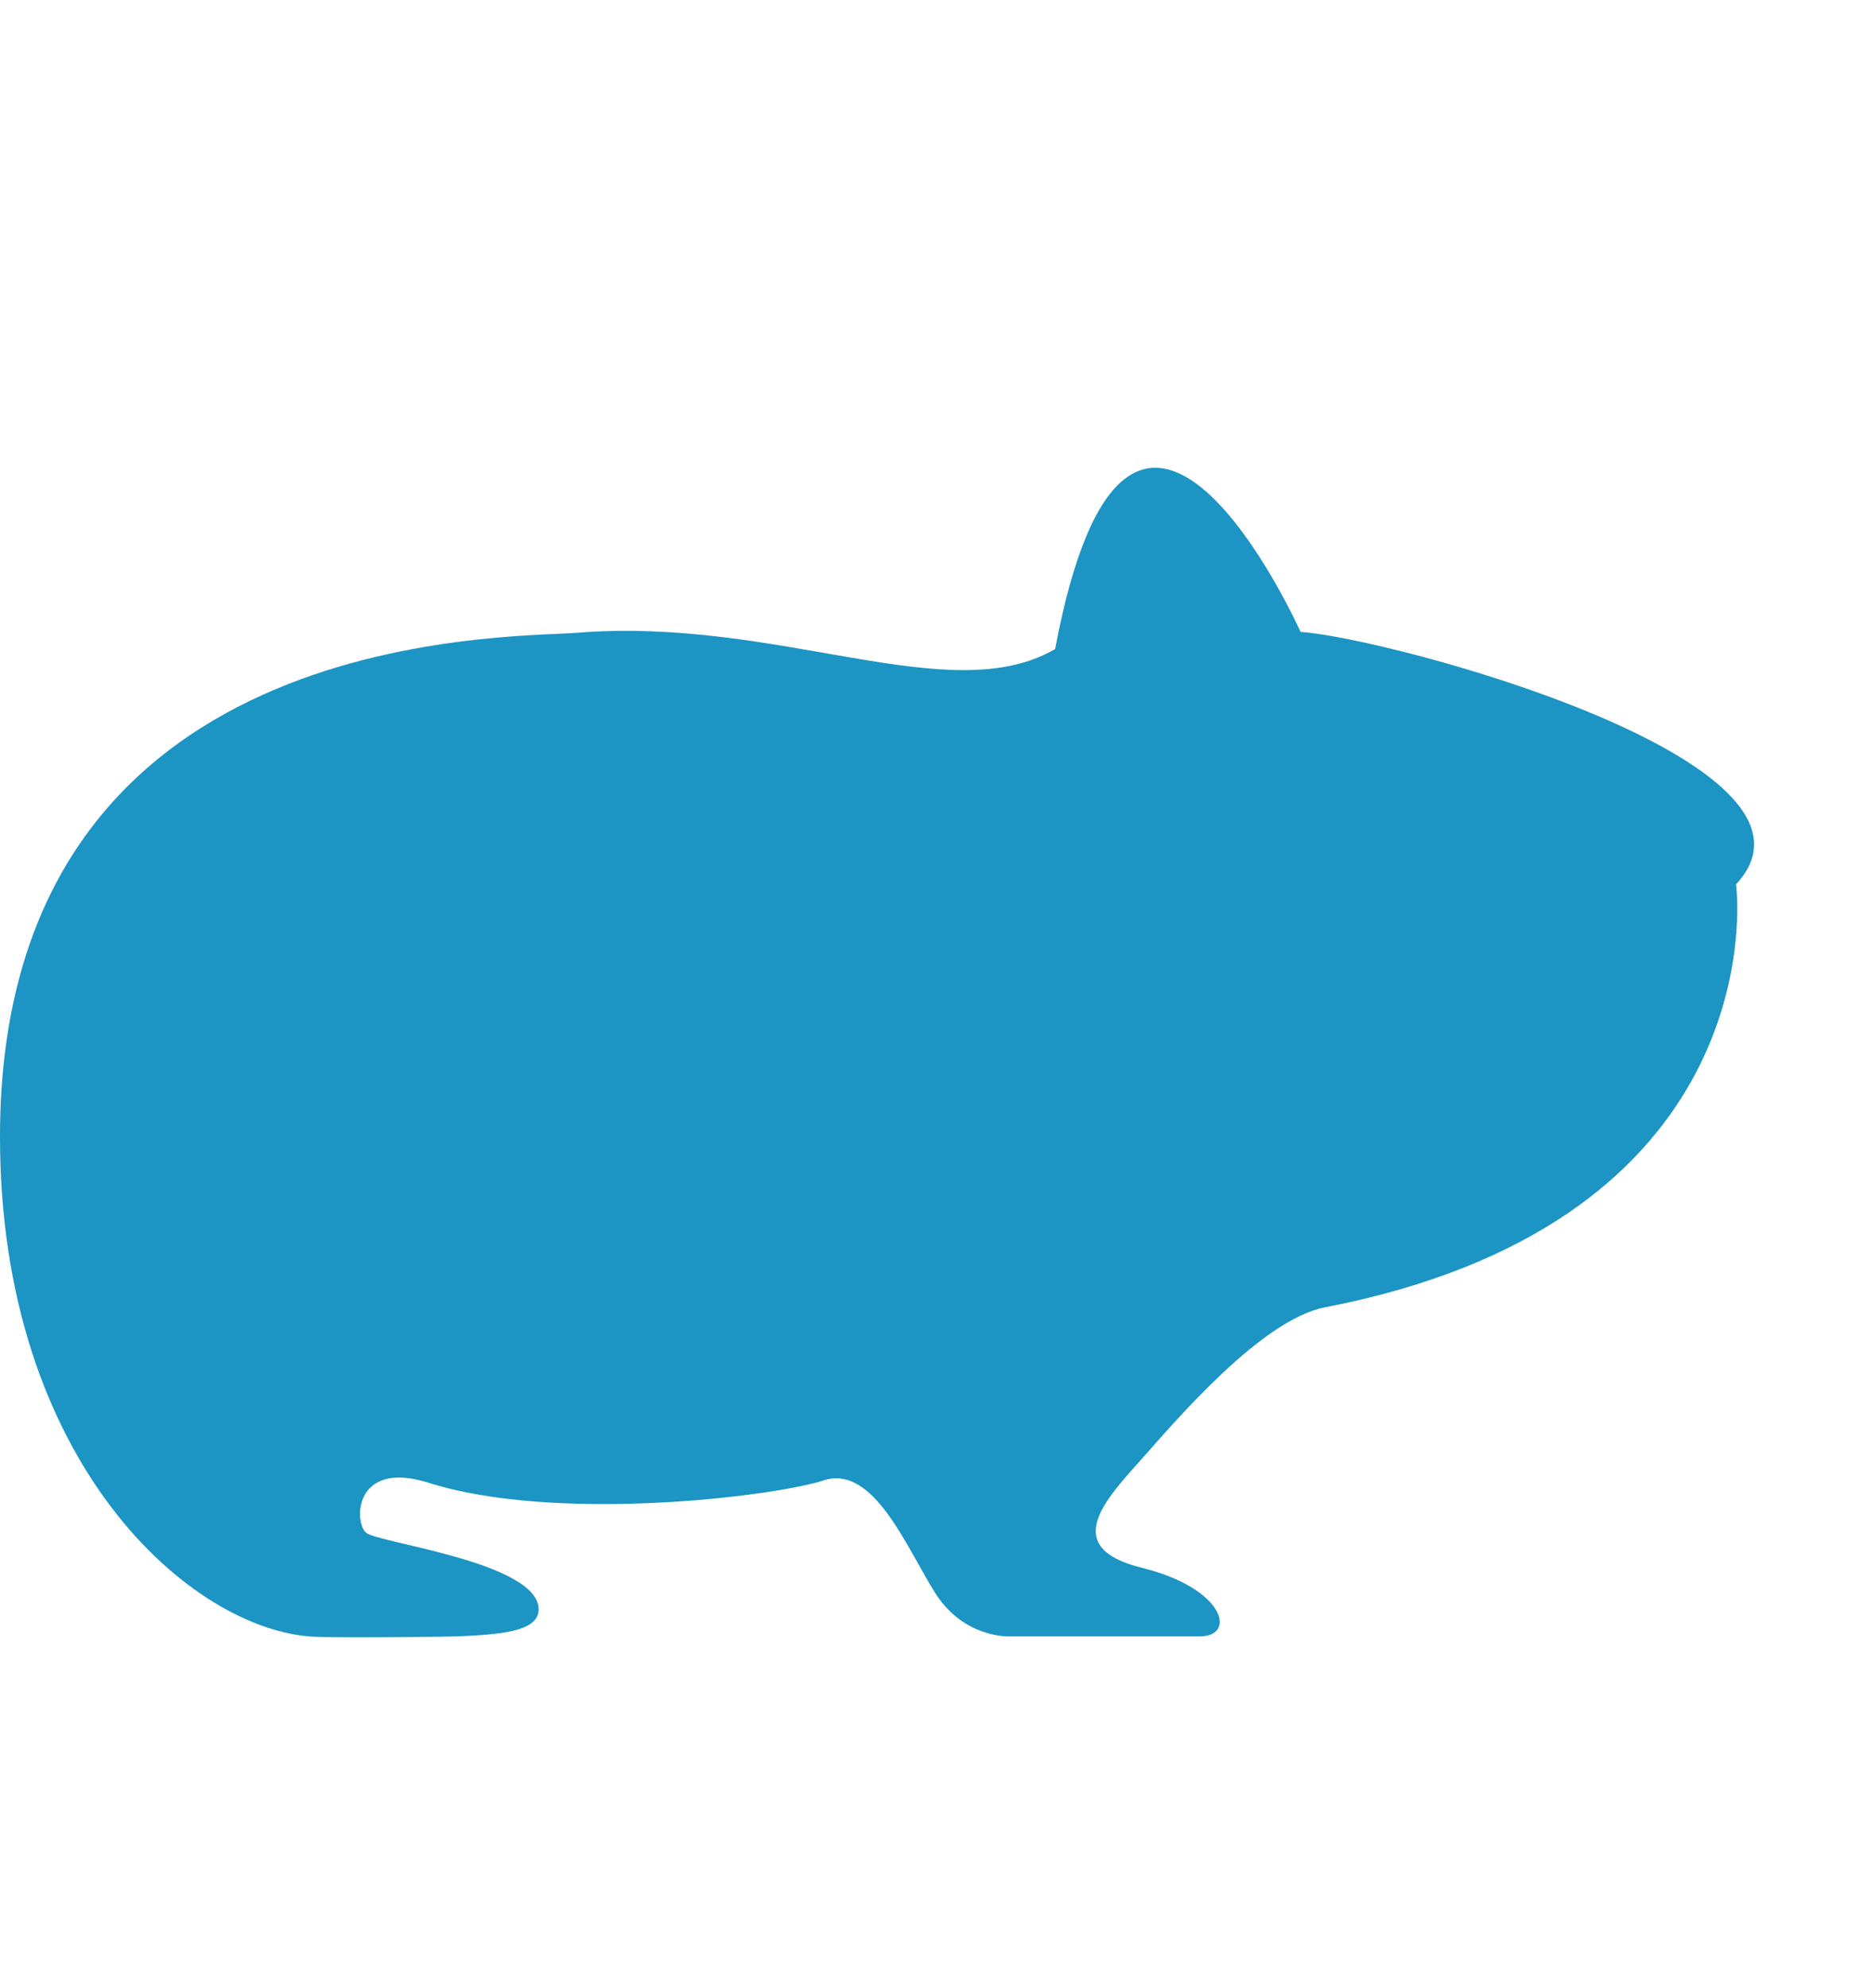
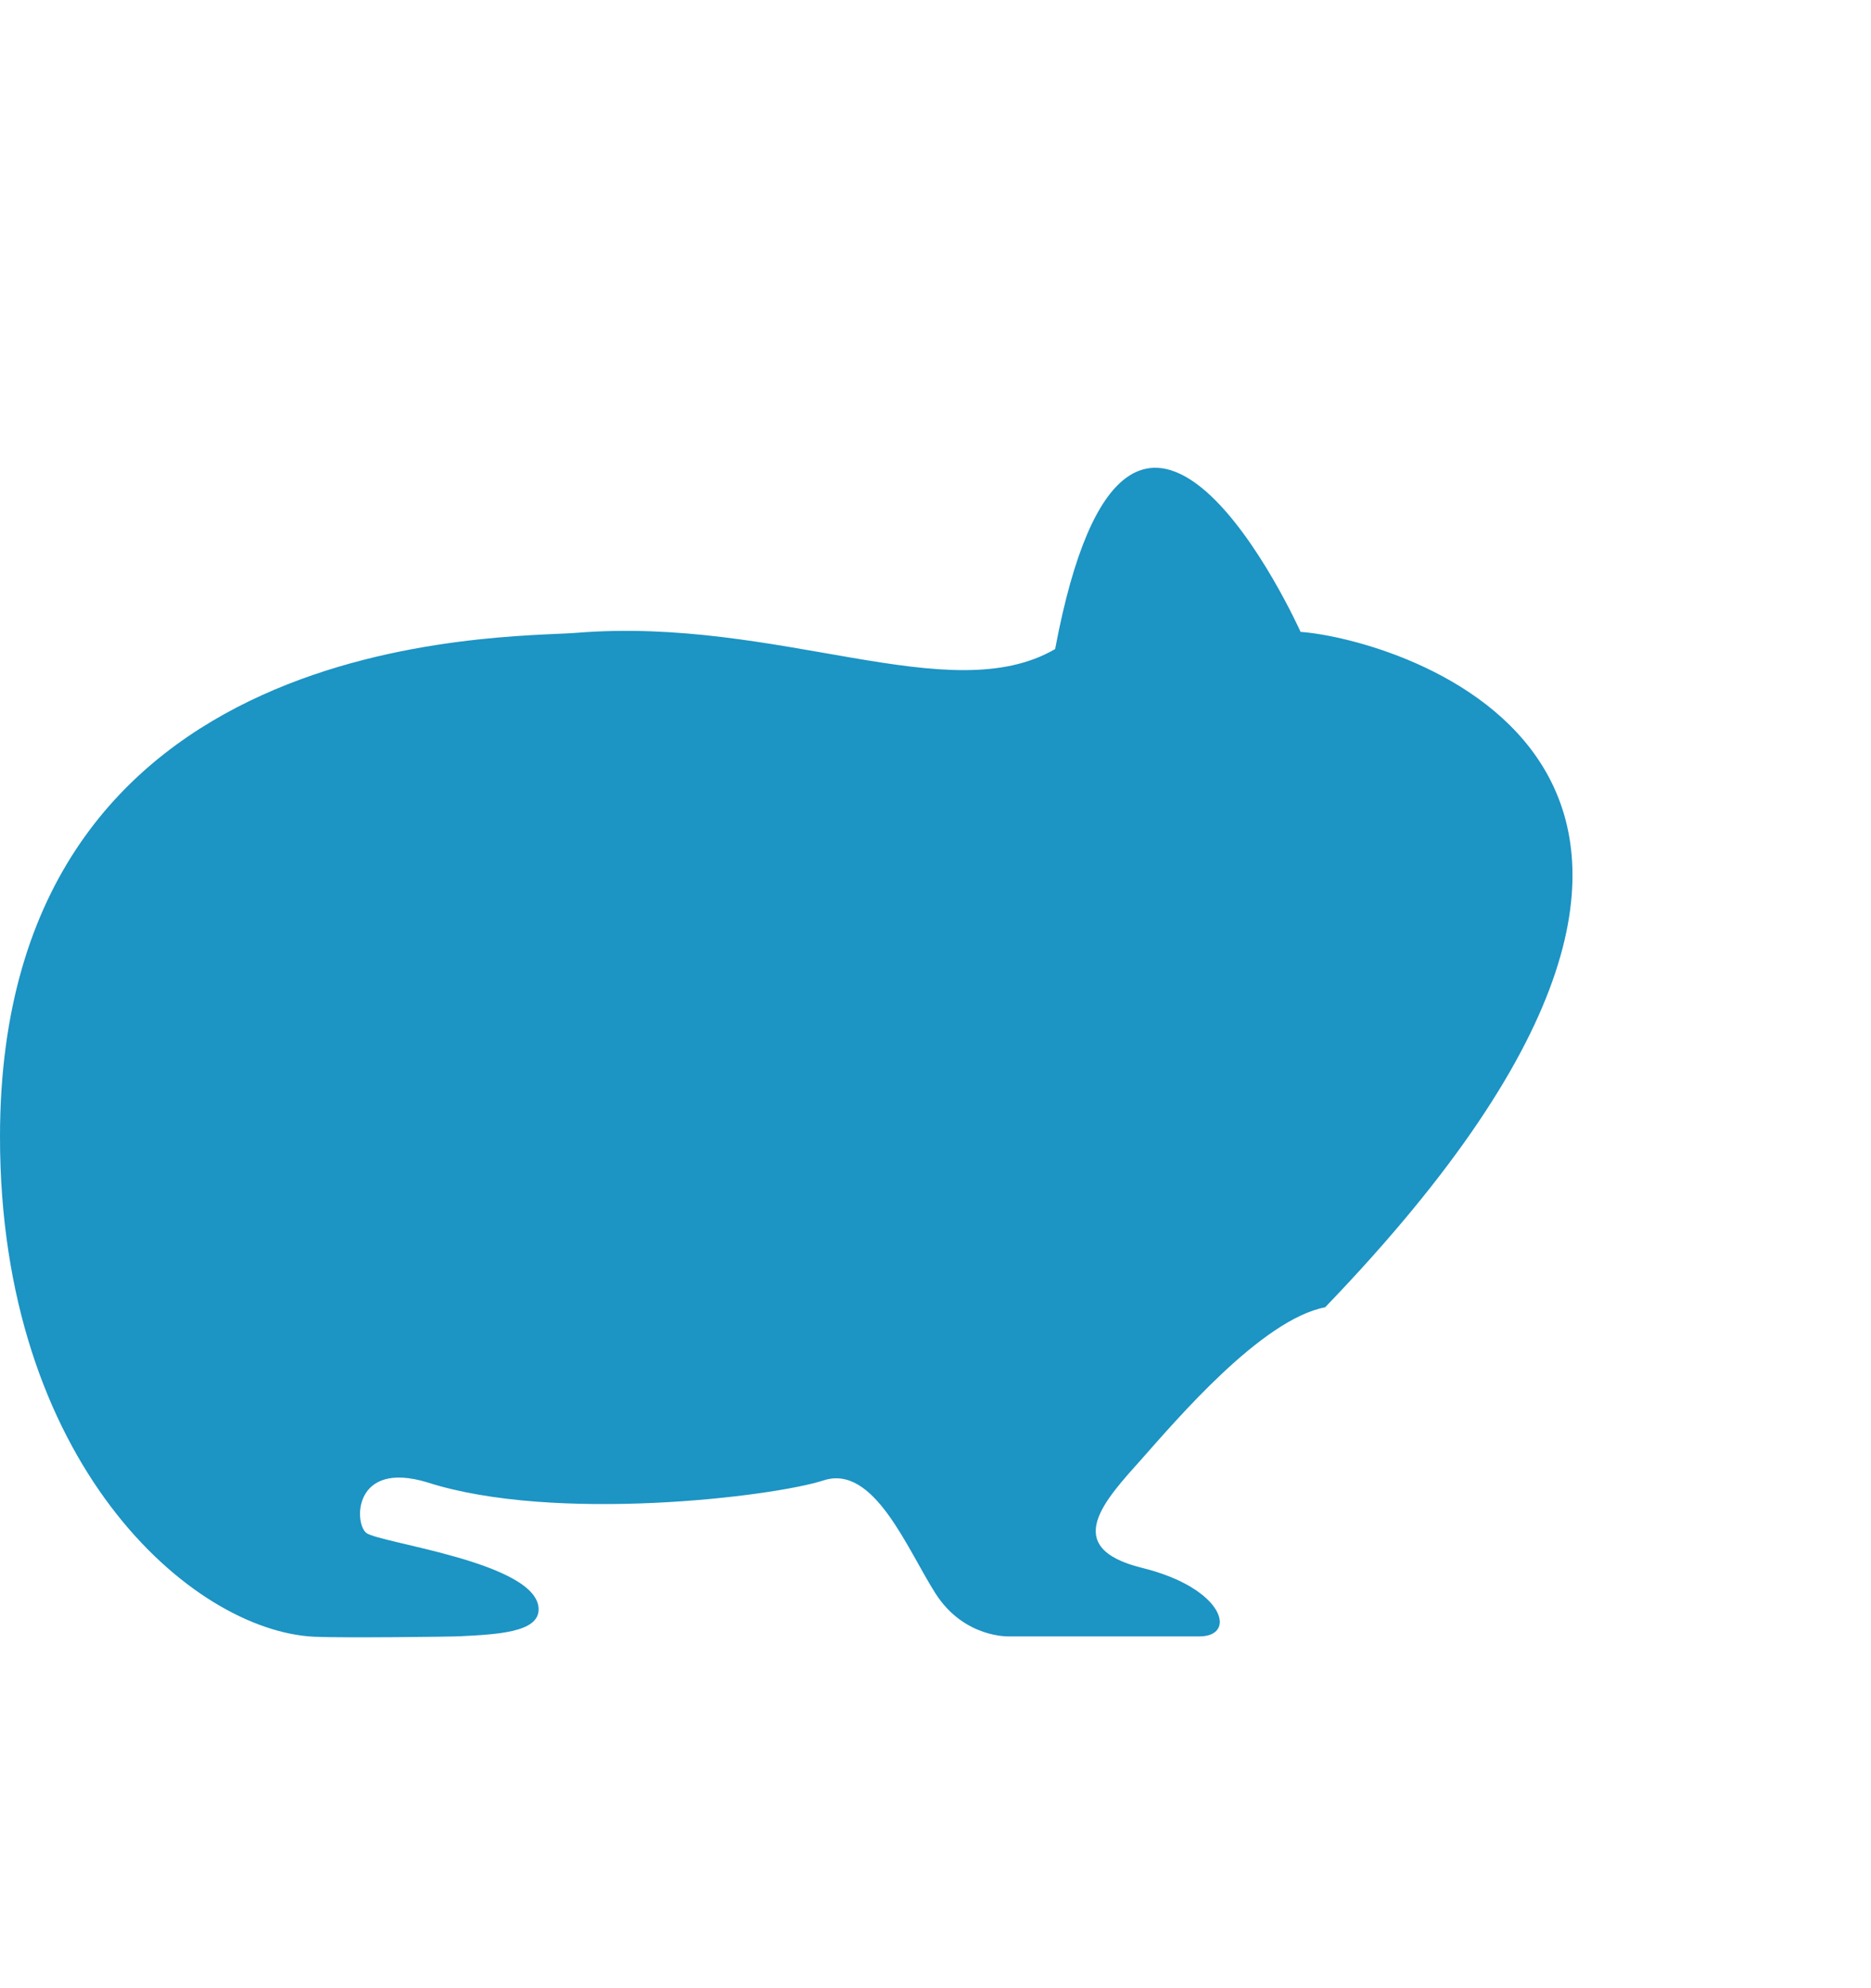
<svg xmlns="http://www.w3.org/2000/svg" width="16" height="17" viewBox="0 0 16 17" fill="none">
-   <path d="M11.122 5.403C11.122 5.403 9.663 2.15 9.023 5.55C8.117 6.075 6.664 5.27 4.929 5.411C4.331 5.459 0.001 5.348 9.7061e-07 9.718C-0.001 12.51 1.637 13.944 2.687 13.995C2.929 14.006 3.87 13.995 3.931 13.991C4.253 13.975 4.602 13.957 4.606 13.765C4.615 13.36 3.24 13.194 3.132 13.107C3.025 13.019 3.025 12.483 3.654 12.675C4.744 13.025 6.613 12.798 7.043 12.658C7.473 12.518 7.755 13.24 8 13.625C8.246 14.009 8.63 13.992 8.63 13.992C8.63 13.992 9.935 13.992 10.258 13.992C10.58 13.992 10.473 13.58 9.766 13.406C9.06 13.231 9.452 12.824 9.766 12.472C10.055 12.147 10.788 11.282 11.332 11.178C14.941 10.479 14.892 7.945 14.846 7.561C15.82 6.516 11.89 5.456 11.122 5.403Z" fill="#1C94C4" />
+   <path d="M11.122 5.403C11.122 5.403 9.663 2.15 9.023 5.55C8.117 6.075 6.664 5.27 4.929 5.411C4.331 5.459 0.001 5.348 9.7061e-07 9.718C-0.001 12.51 1.637 13.944 2.687 13.995C2.929 14.006 3.87 13.995 3.931 13.991C4.253 13.975 4.602 13.957 4.606 13.765C4.615 13.36 3.24 13.194 3.132 13.107C3.025 13.019 3.025 12.483 3.654 12.675C4.744 13.025 6.613 12.798 7.043 12.658C7.473 12.518 7.755 13.24 8 13.625C8.246 14.009 8.63 13.992 8.63 13.992C8.63 13.992 9.935 13.992 10.258 13.992C10.58 13.992 10.473 13.58 9.766 13.406C9.06 13.231 9.452 12.824 9.766 12.472C10.055 12.147 10.788 11.282 11.332 11.178C15.82 6.516 11.89 5.456 11.122 5.403Z" fill="#1C94C4" />
</svg>